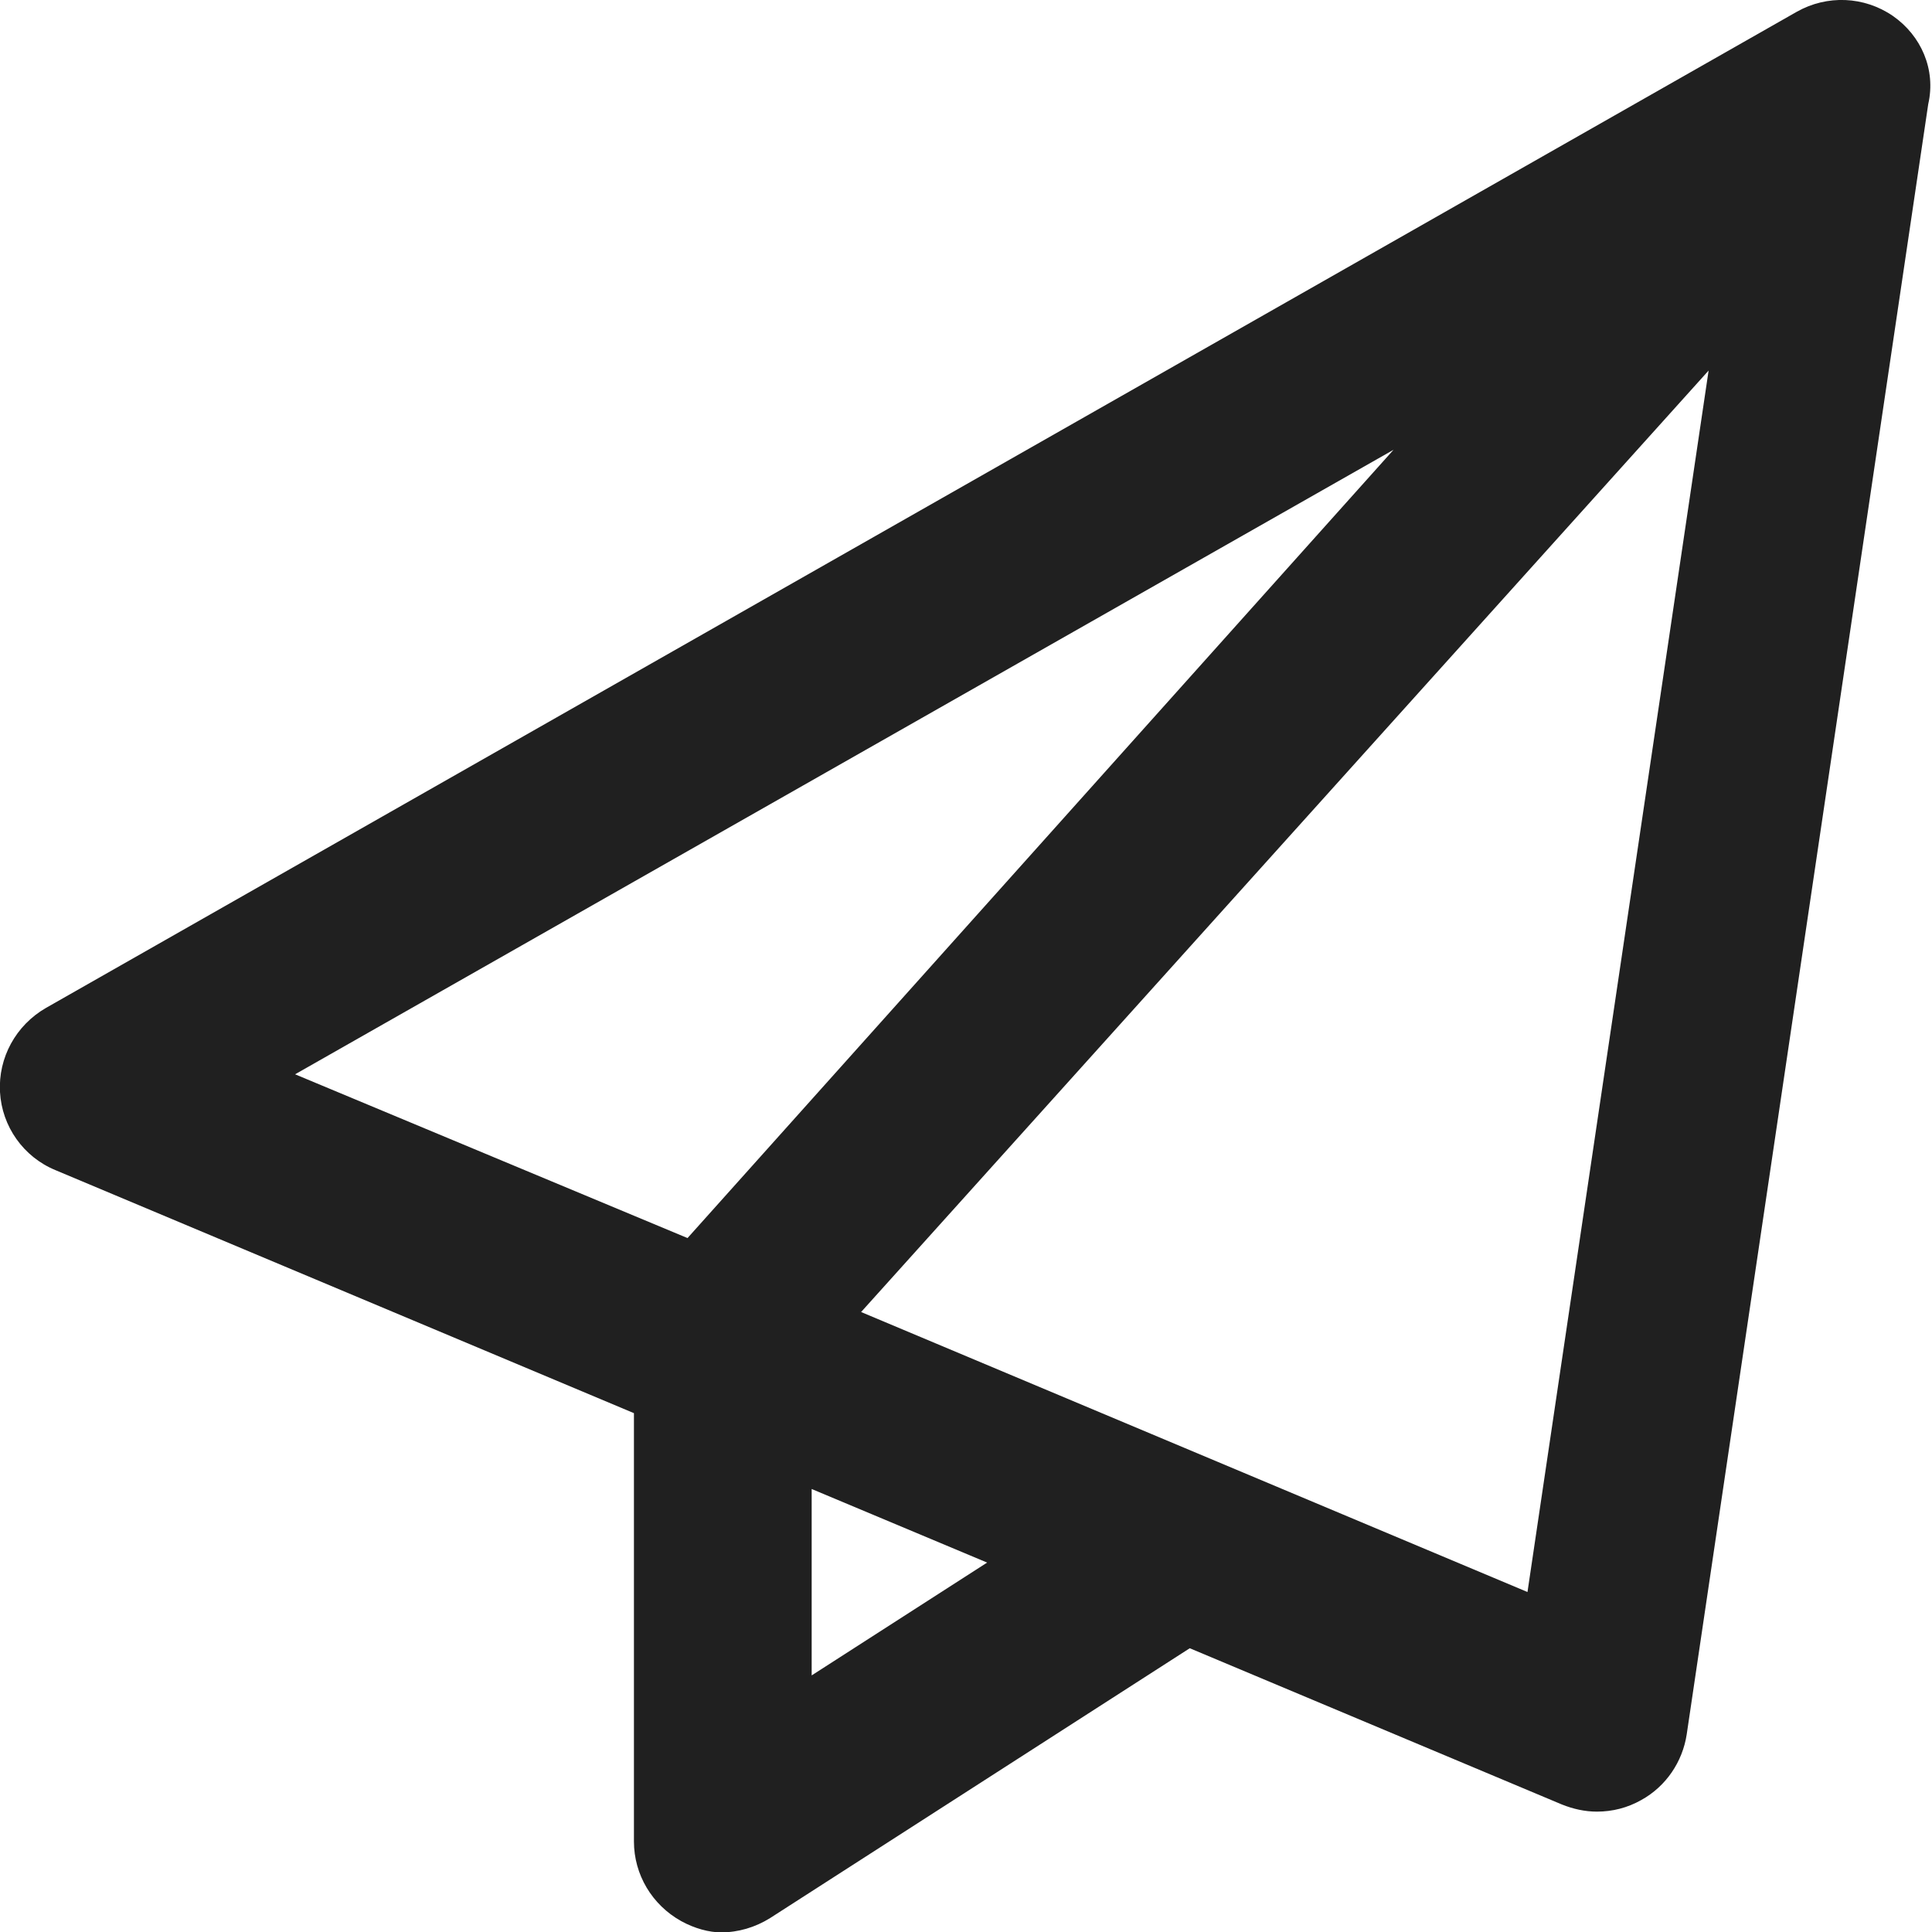
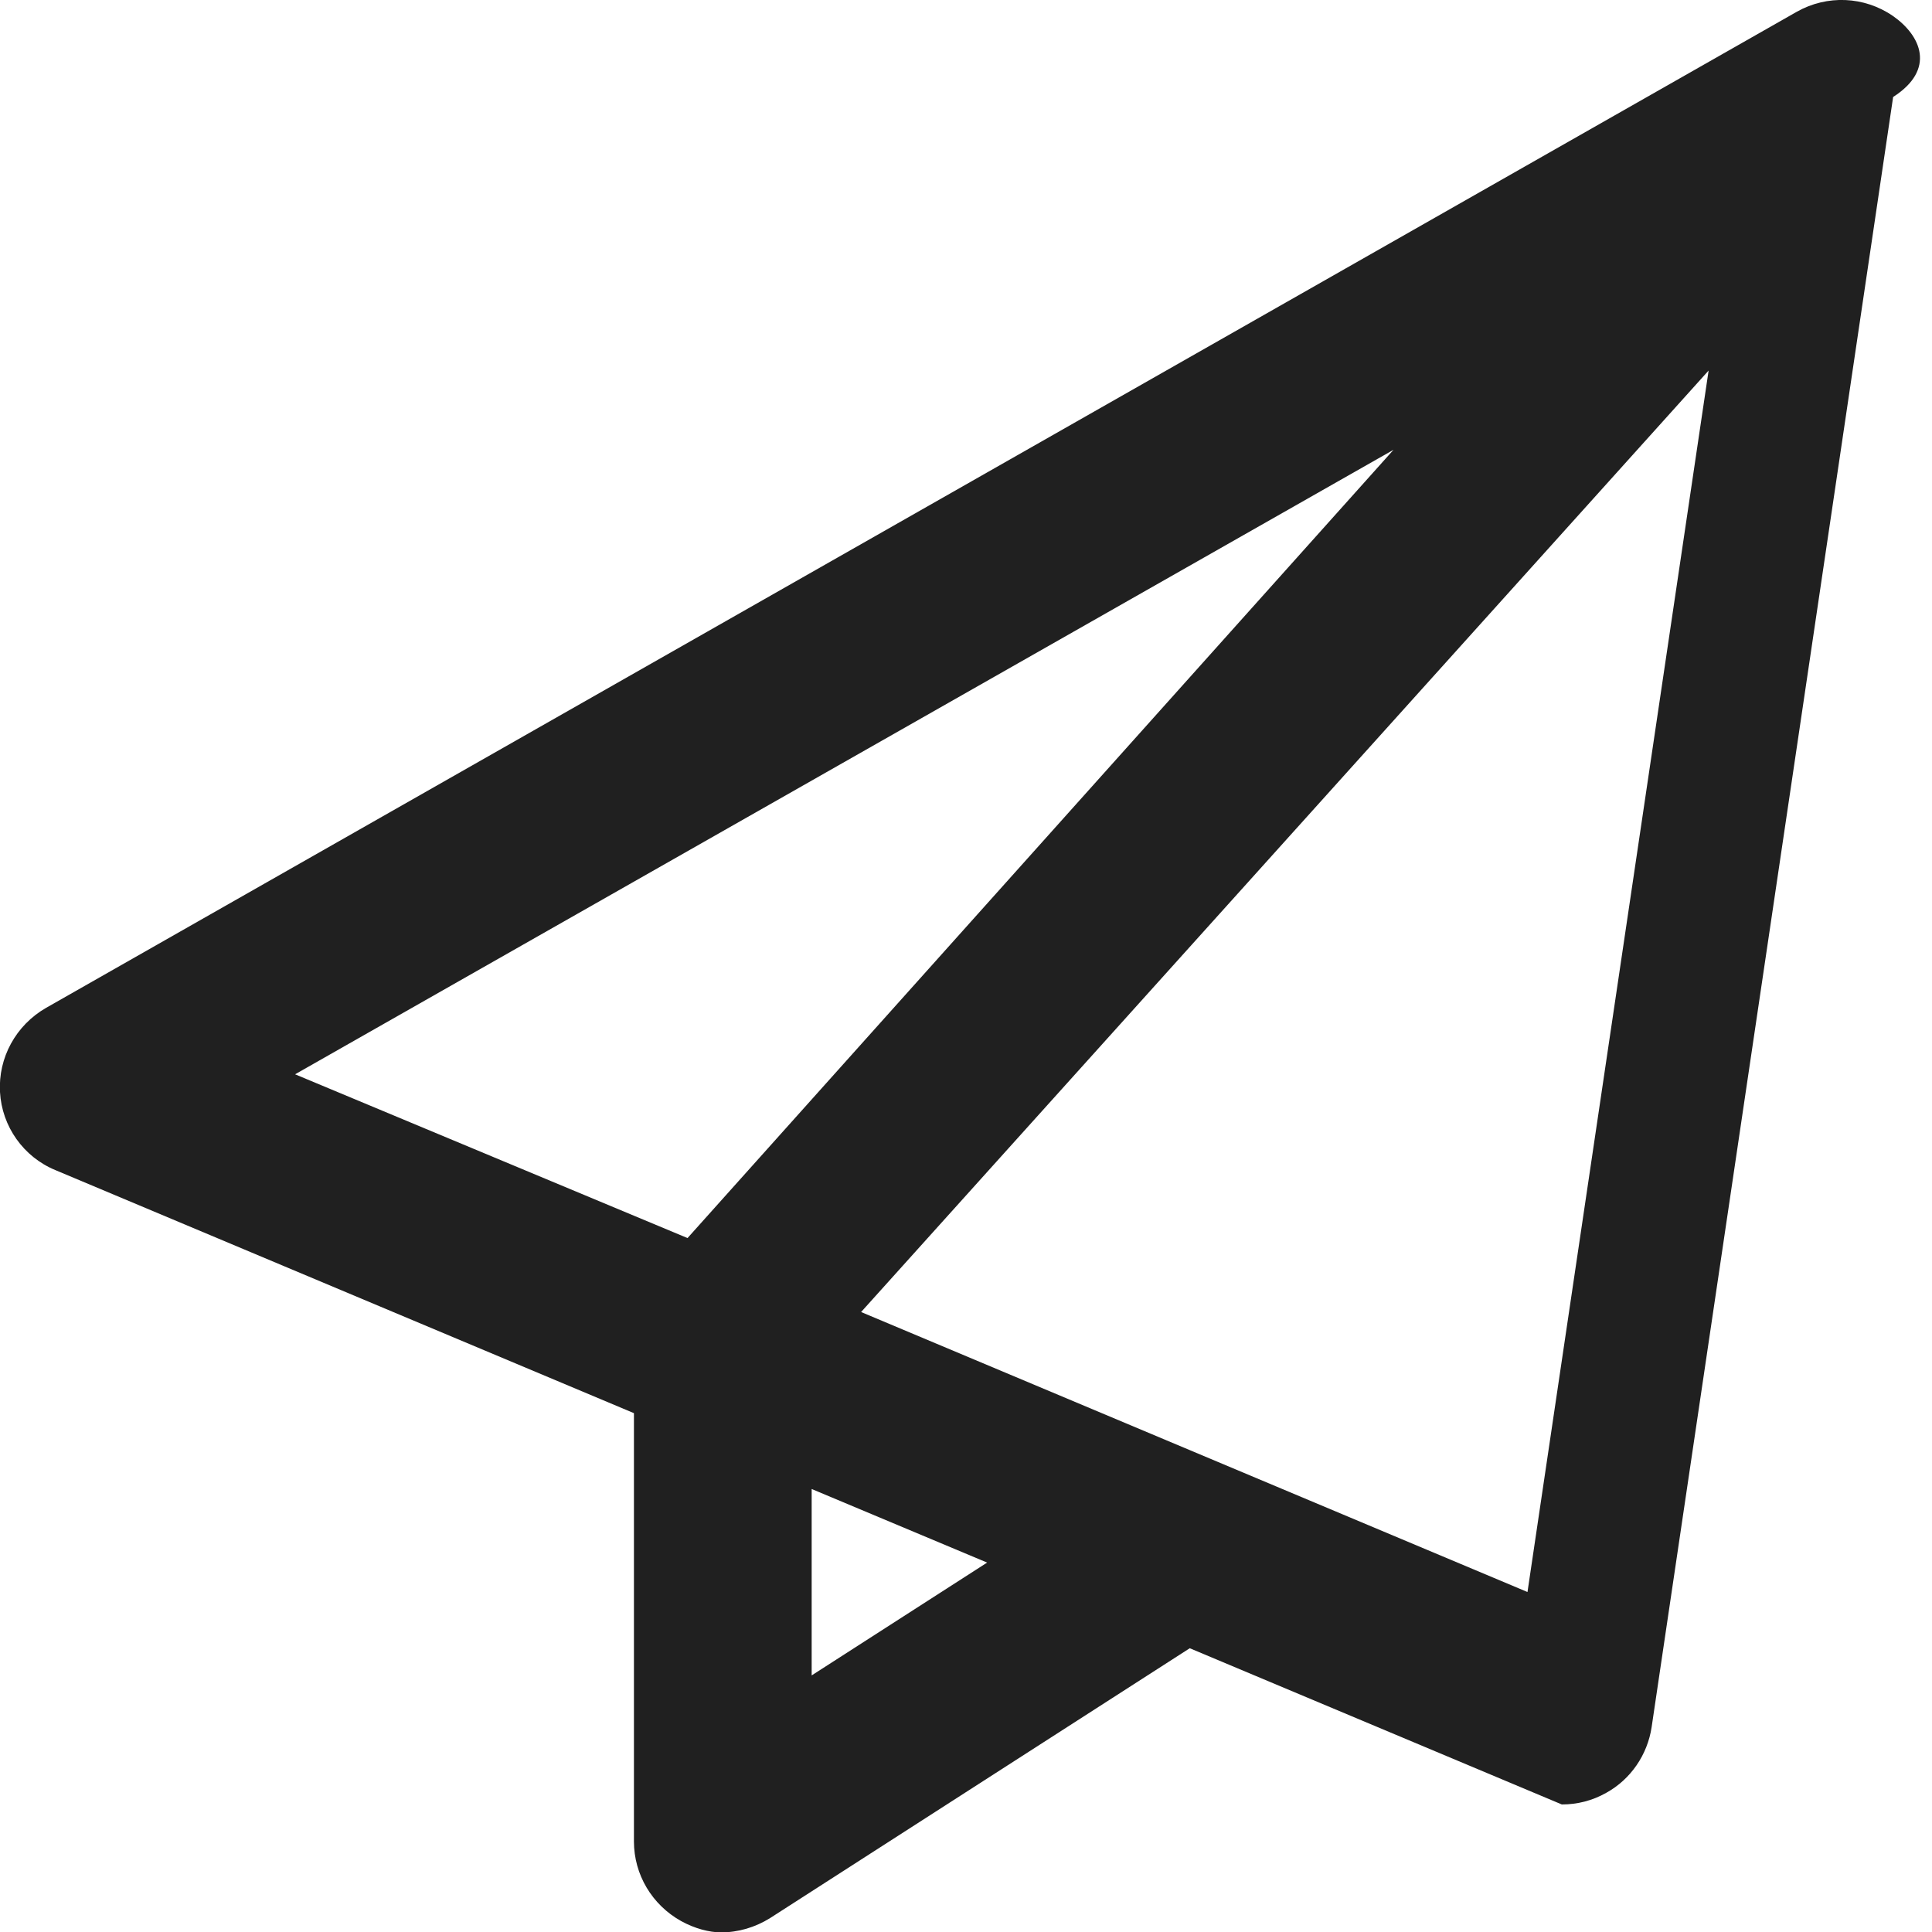
<svg xmlns="http://www.w3.org/2000/svg" version="1.1" id="Layer_1" x="0px" y="0px" viewBox="0 0 512 512" style="enable-background:new 0 0 512 512;" xml:space="preserve">
  <style type="text/css">
	.st0{fill:#202020;}
</style>
-   <path class="st0" d="M501.6,4.2C494-1,484.2-1.4,476.2,3.1l-464,264C4.2,271.7-0.5,280.3,0,289.4c0.5,9.1,6.2,17.2,14.7,20.7  L168,374.5V488c0,8.8,4.8,16.8,12.5,21.1c3.6,2,7.5,3,10.6,3c4.5,0,9-1.3,13-3.8l111.2-71.5l98.6,41.4c3,1.2,6.1,1.9,9.3,1.9  c4.1,0,8.1-1,11.8-3.1c6.5-3.6,10.9-10.1,12-17.4l64-432C513.1,18.4,509.1,9.4,501.6,4.2z M369.3,119.2L182.2,328.1l-104-43.4  L369.3,119.2z M215.1,444v-49.4l46.5,19.5L215.1,444z M404.8,421.9l-176.6-74.2L452.8,98.2L404.8,421.9z" />
+   <path class="st0" d="M501.6,4.2C494-1,484.2-1.4,476.2,3.1l-464,264C4.2,271.7-0.5,280.3,0,289.4c0.5,9.1,6.2,17.2,14.7,20.7  L168,374.5V488c0,8.8,4.8,16.8,12.5,21.1c3.6,2,7.5,3,10.6,3c4.5,0,9-1.3,13-3.8l111.2-71.5l98.6,41.4c4.1,0,8.1-1,11.8-3.1c6.5-3.6,10.9-10.1,12-17.4l64-432C513.1,18.4,509.1,9.4,501.6,4.2z M369.3,119.2L182.2,328.1l-104-43.4  L369.3,119.2z M215.1,444v-49.4l46.5,19.5L215.1,444z M404.8,421.9l-176.6-74.2L452.8,98.2L404.8,421.9z" />
</svg>